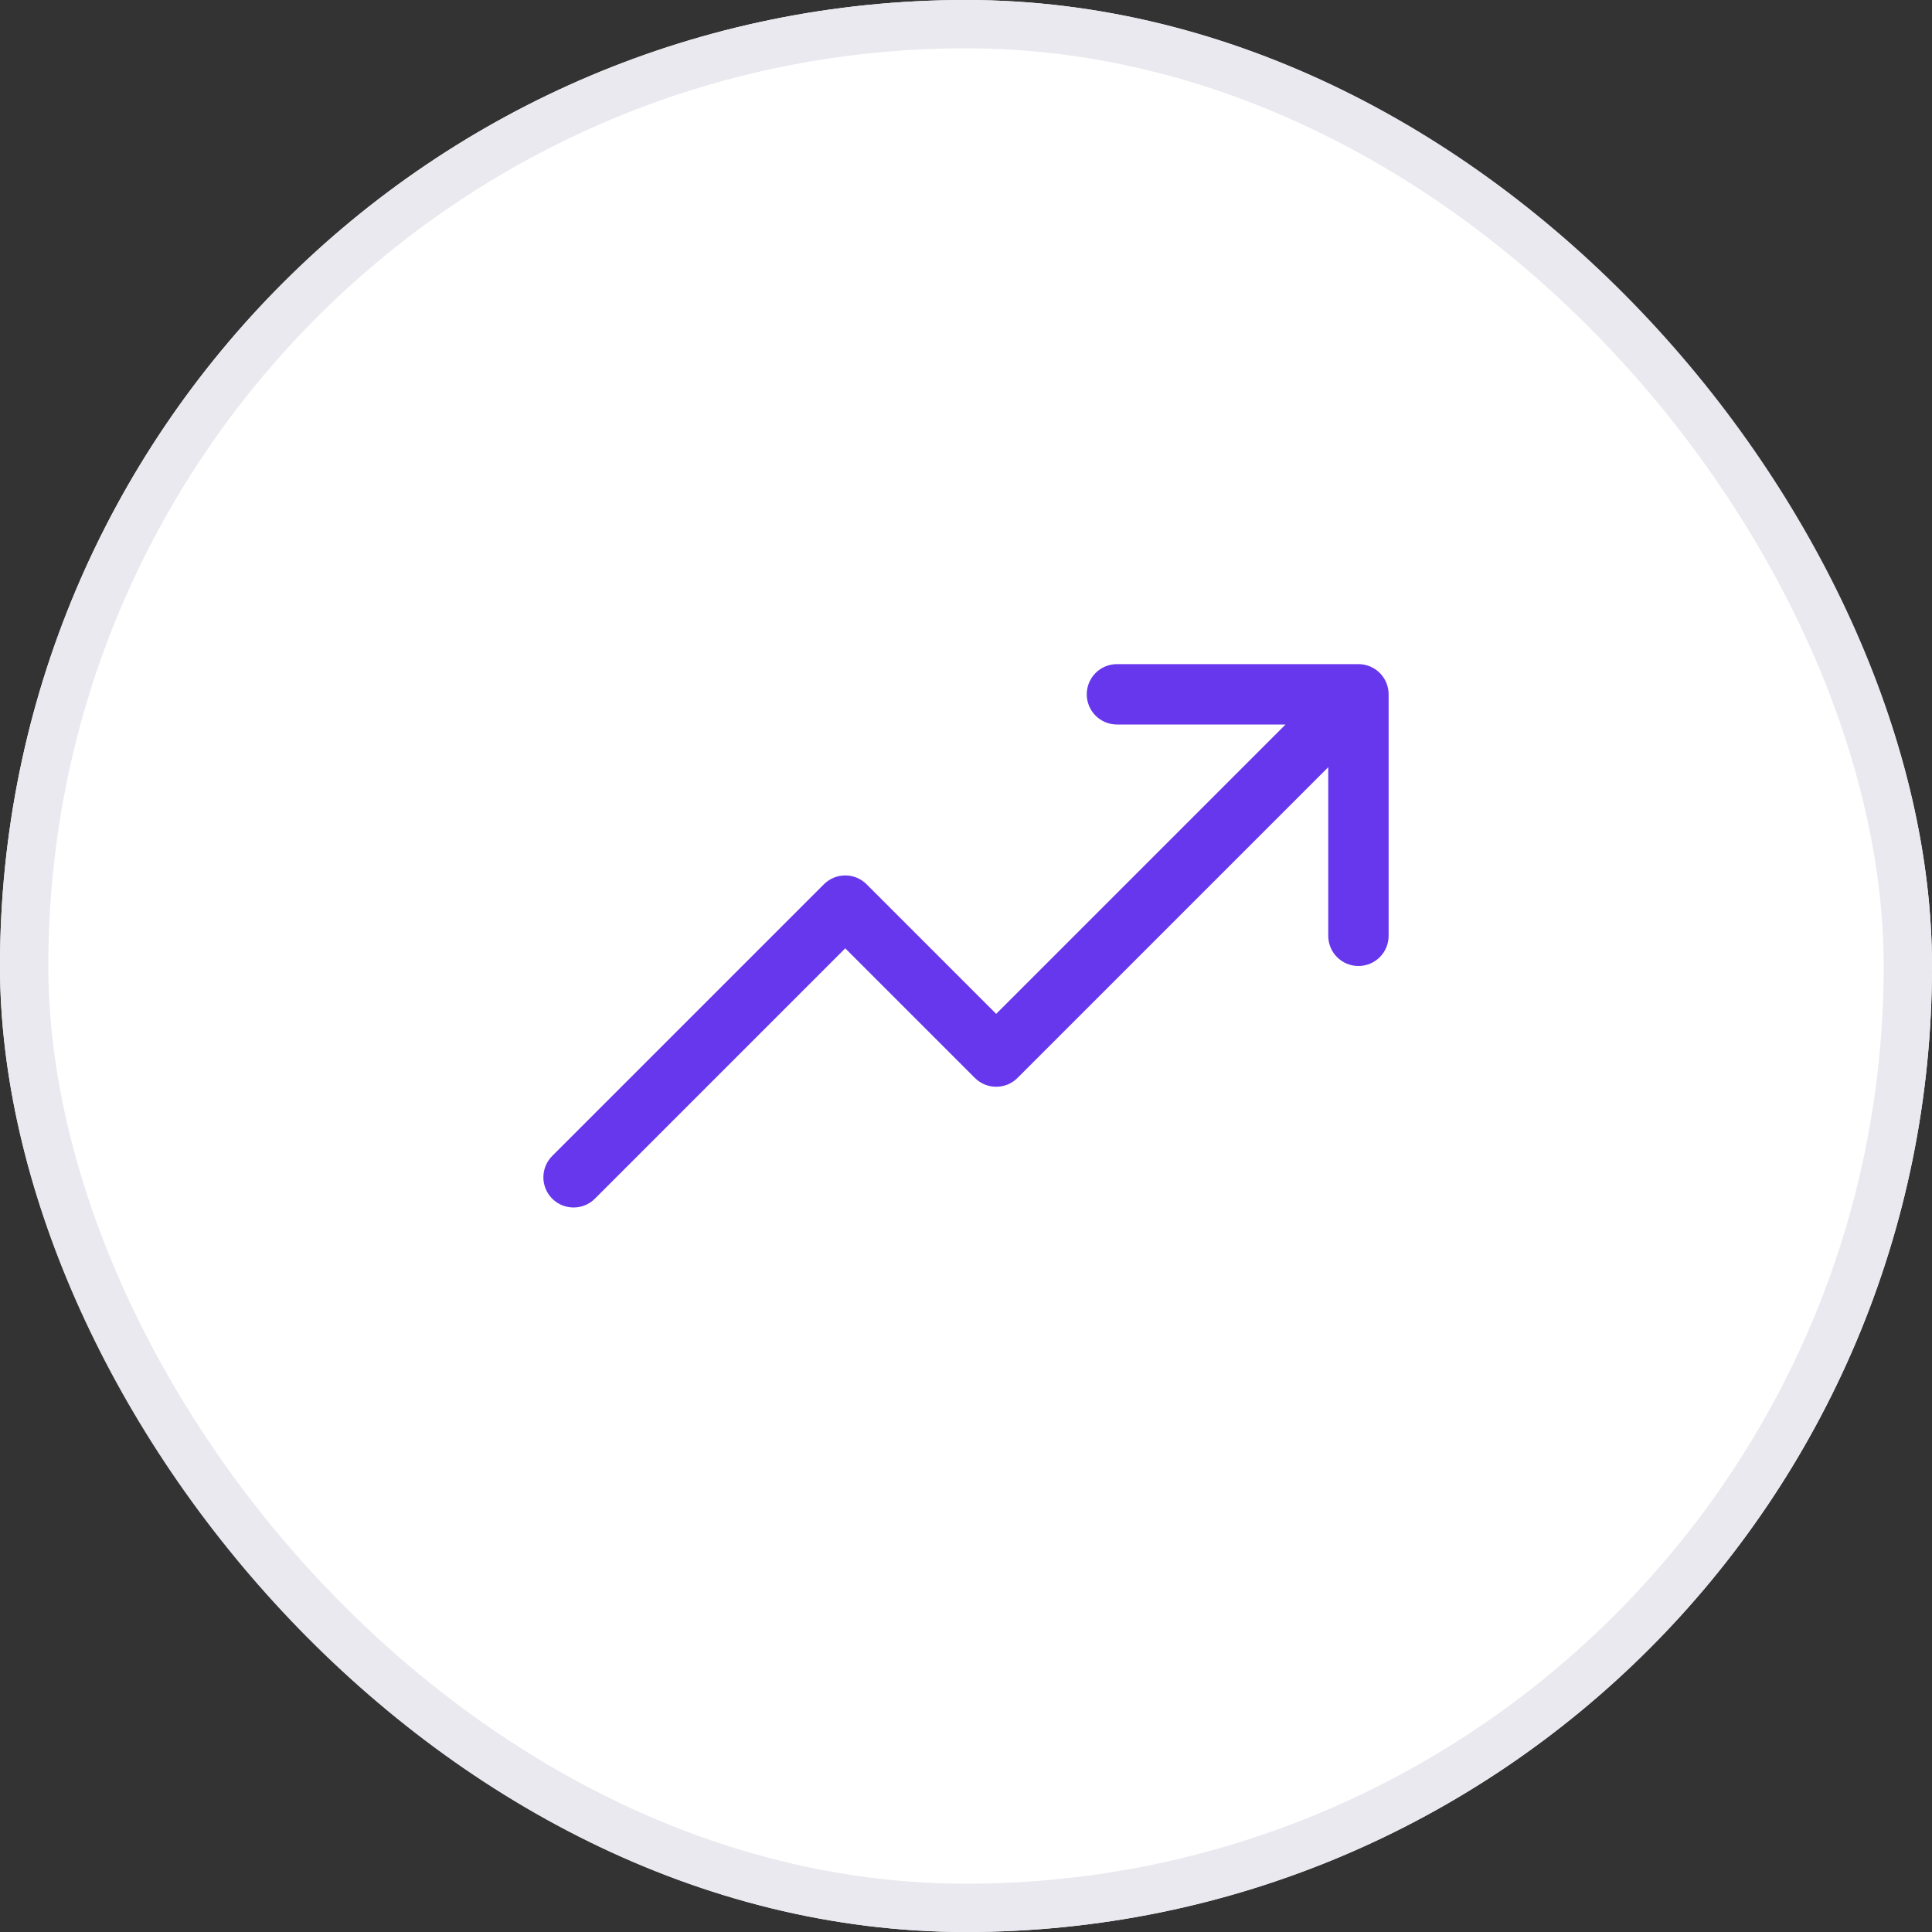
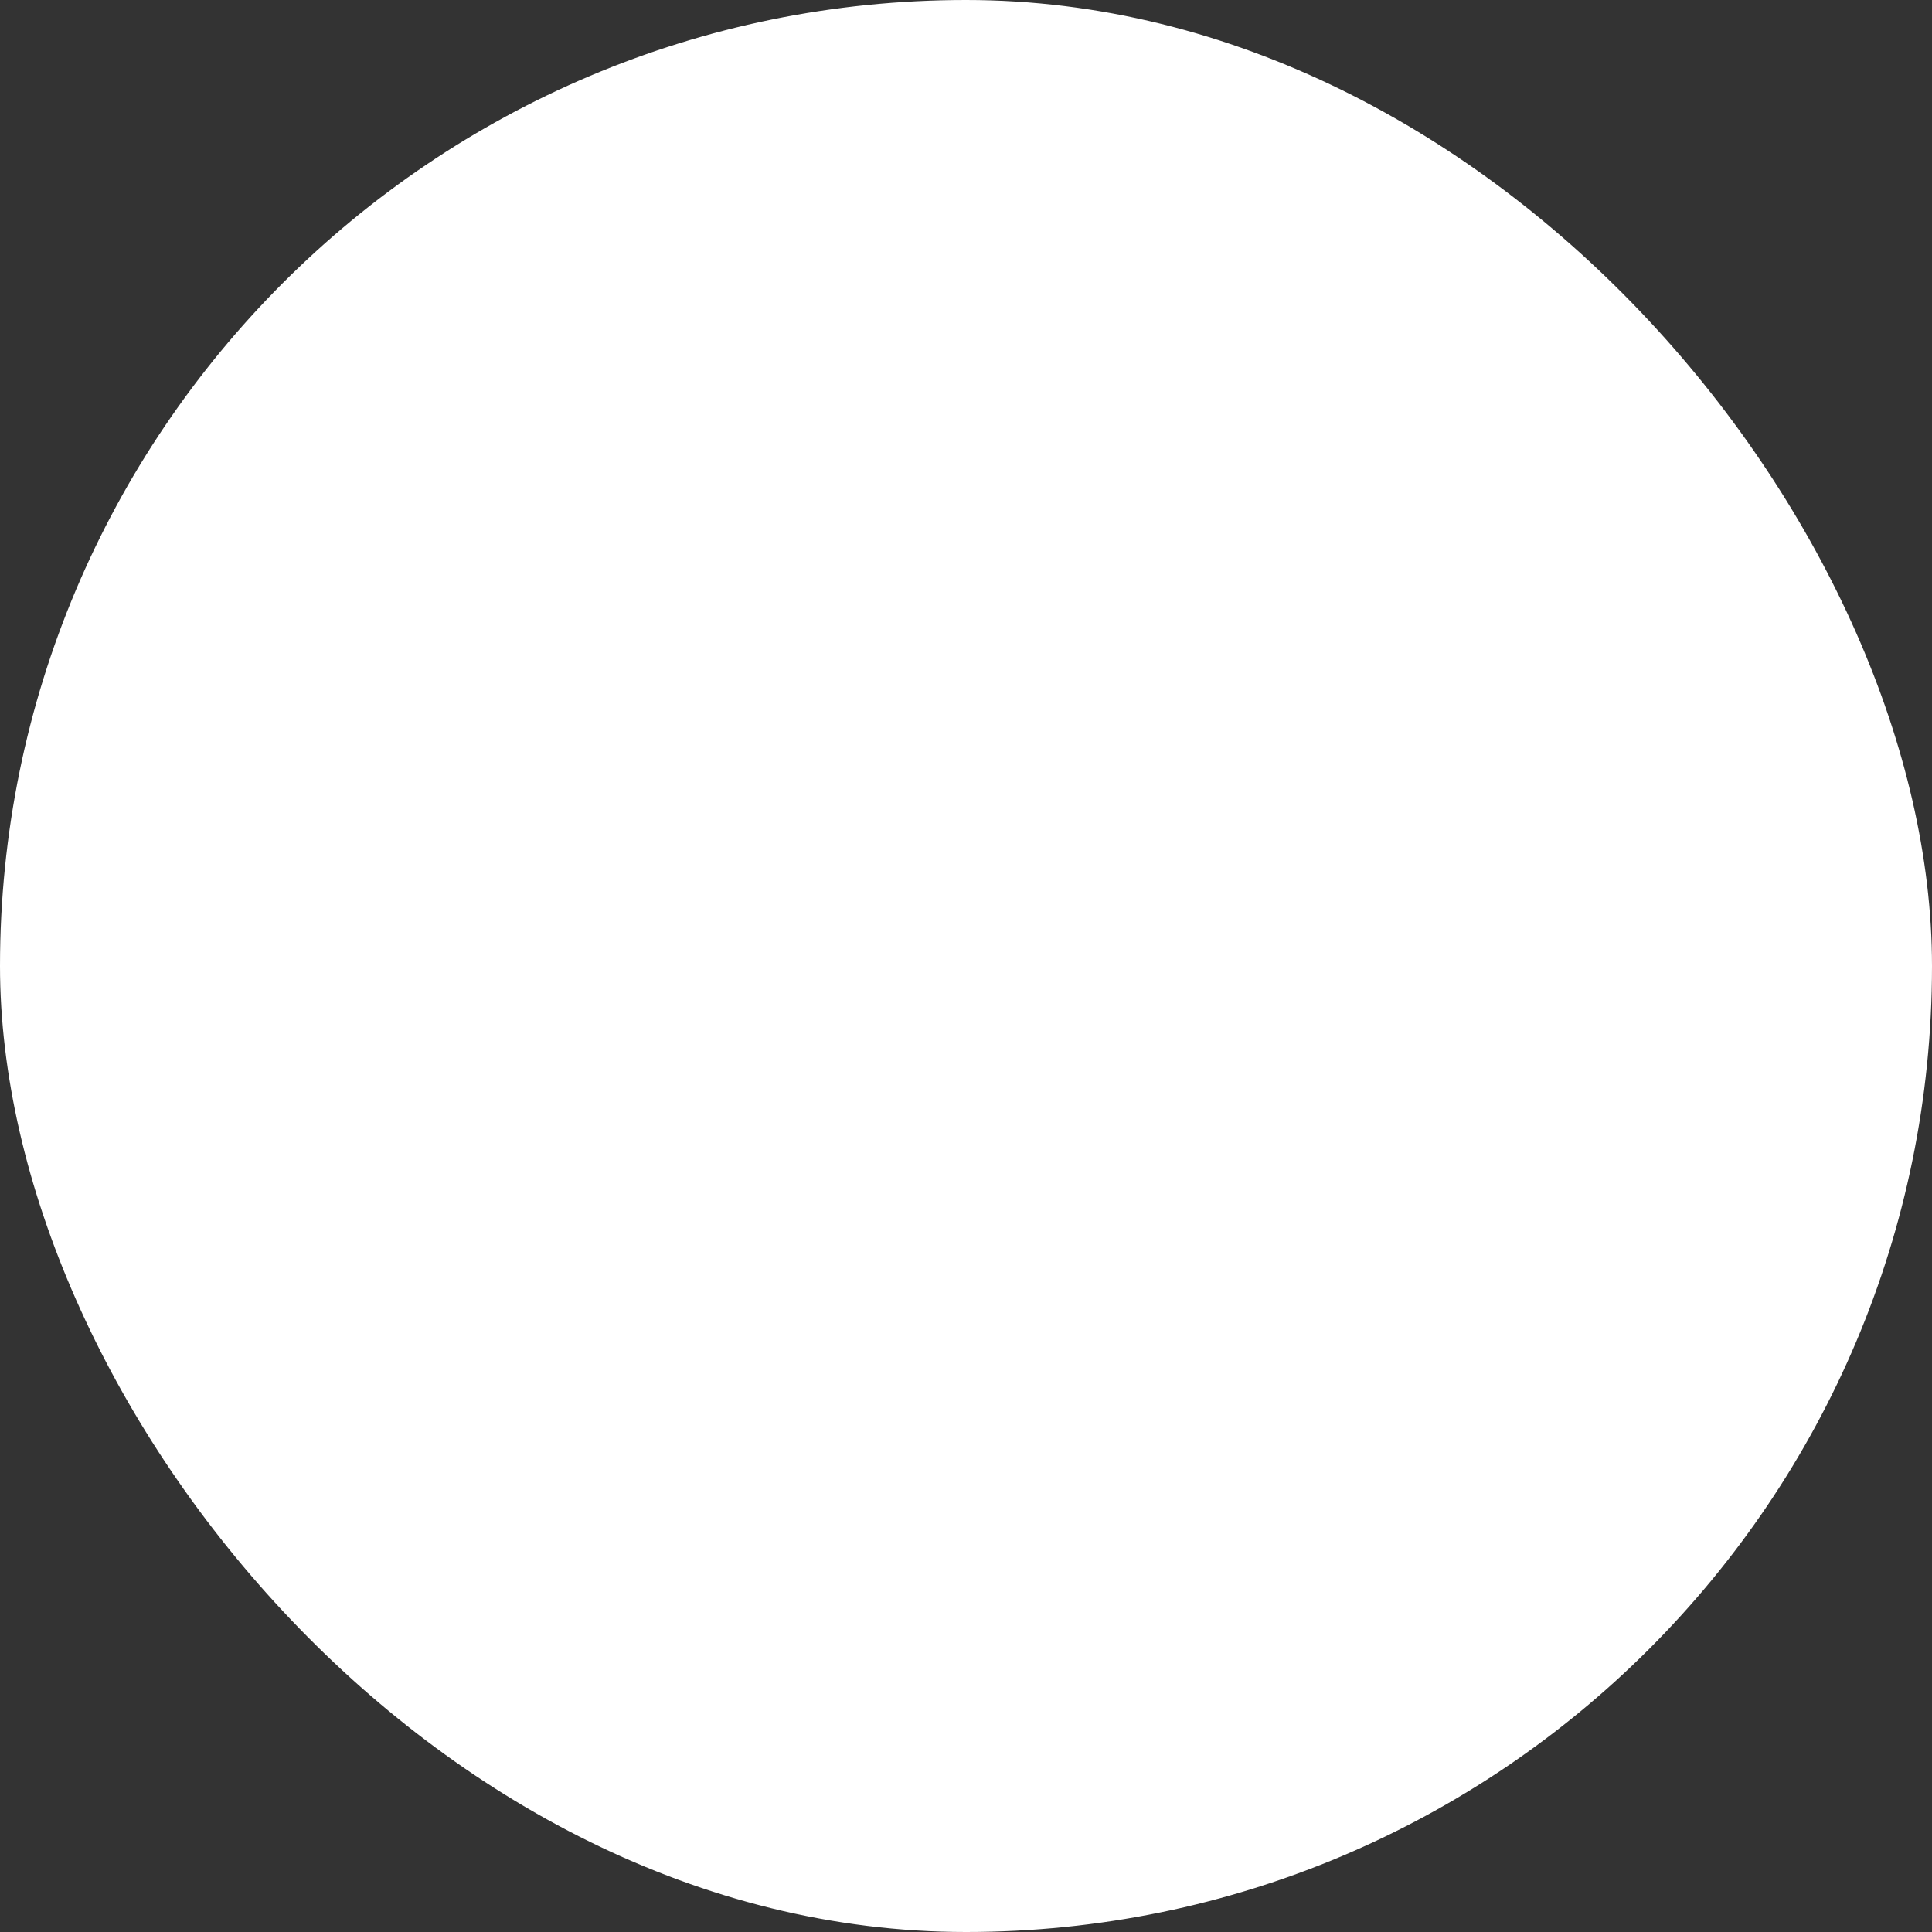
<svg xmlns="http://www.w3.org/2000/svg" width="40" height="40" viewBox="0 0 40 40" fill="none">
  <rect x="0" y="0" width="40" height="40" fill="#333333" stroke="none" />
  <rect width="40" height="40" rx="20" fill="white" />
-   <path d="M28.75 14.375V19.375C28.75 19.541 28.684 19.7 28.567 19.817C28.45 19.934 28.291 20 28.125 20C27.959 20 27.8 19.934 27.683 19.817C27.566 19.7 27.5 19.541 27.5 19.375V15.884L21.067 22.317C21.009 22.375 20.94 22.421 20.864 22.453C20.789 22.484 20.707 22.5 20.625 22.5C20.543 22.5 20.462 22.484 20.386 22.453C20.31 22.421 20.241 22.375 20.183 22.317L17.5 19.634L12.317 24.817C12.2 24.934 12.041 25 11.875 25C11.709 25 11.55 24.934 11.433 24.817C11.316 24.7 11.25 24.541 11.25 24.375C11.25 24.209 11.316 24.05 11.433 23.933L17.058 18.308C17.116 18.25 17.185 18.204 17.261 18.172C17.337 18.141 17.418 18.125 17.5 18.125C17.582 18.125 17.664 18.141 17.739 18.172C17.815 18.204 17.884 18.25 17.942 18.308L20.625 20.991L26.616 15H23.125C22.959 15 22.8 14.934 22.683 14.817C22.566 14.7 22.5 14.541 22.5 14.375C22.5 14.209 22.566 14.05 22.683 13.933C22.8 13.816 22.959 13.75 23.125 13.75H28.125C28.291 13.75 28.45 13.816 28.567 13.933C28.684 14.05 28.75 14.209 28.75 14.375Z" fill="#6637ED" />
-   <rect x="0.5" y="0.5" width="39" height="39" rx="19.5" stroke="#E9E9EF" />
</svg>